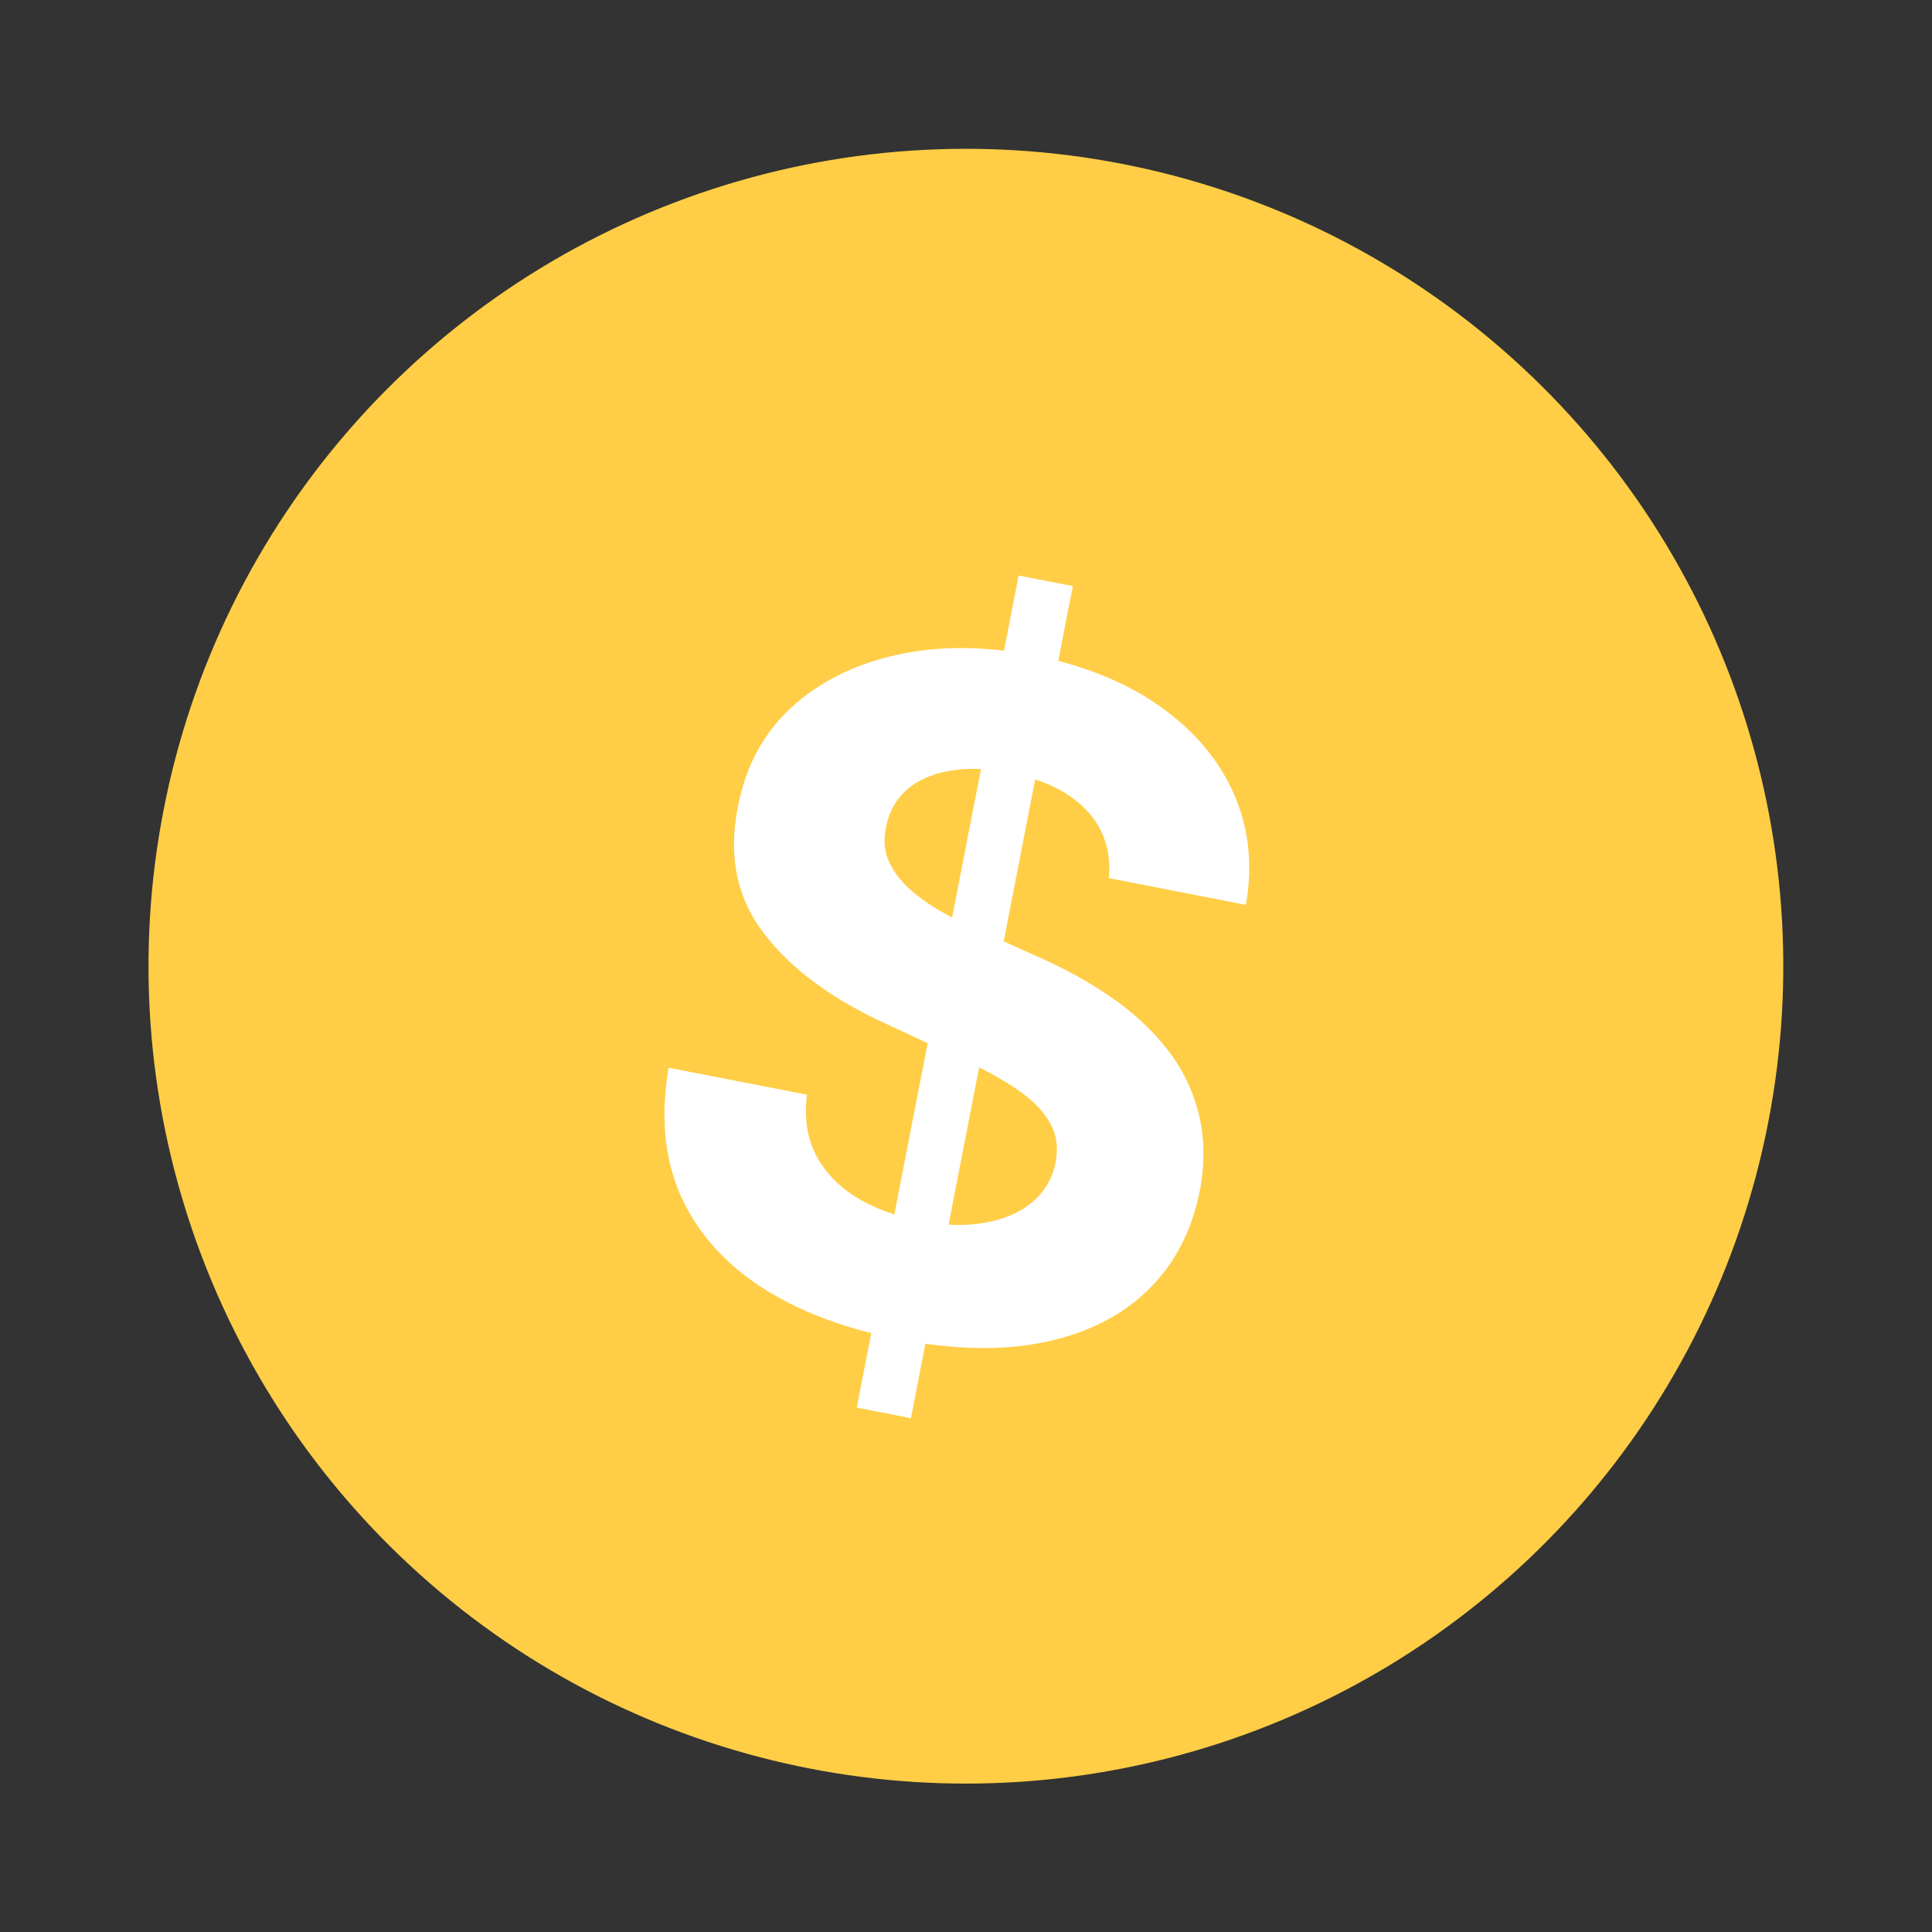
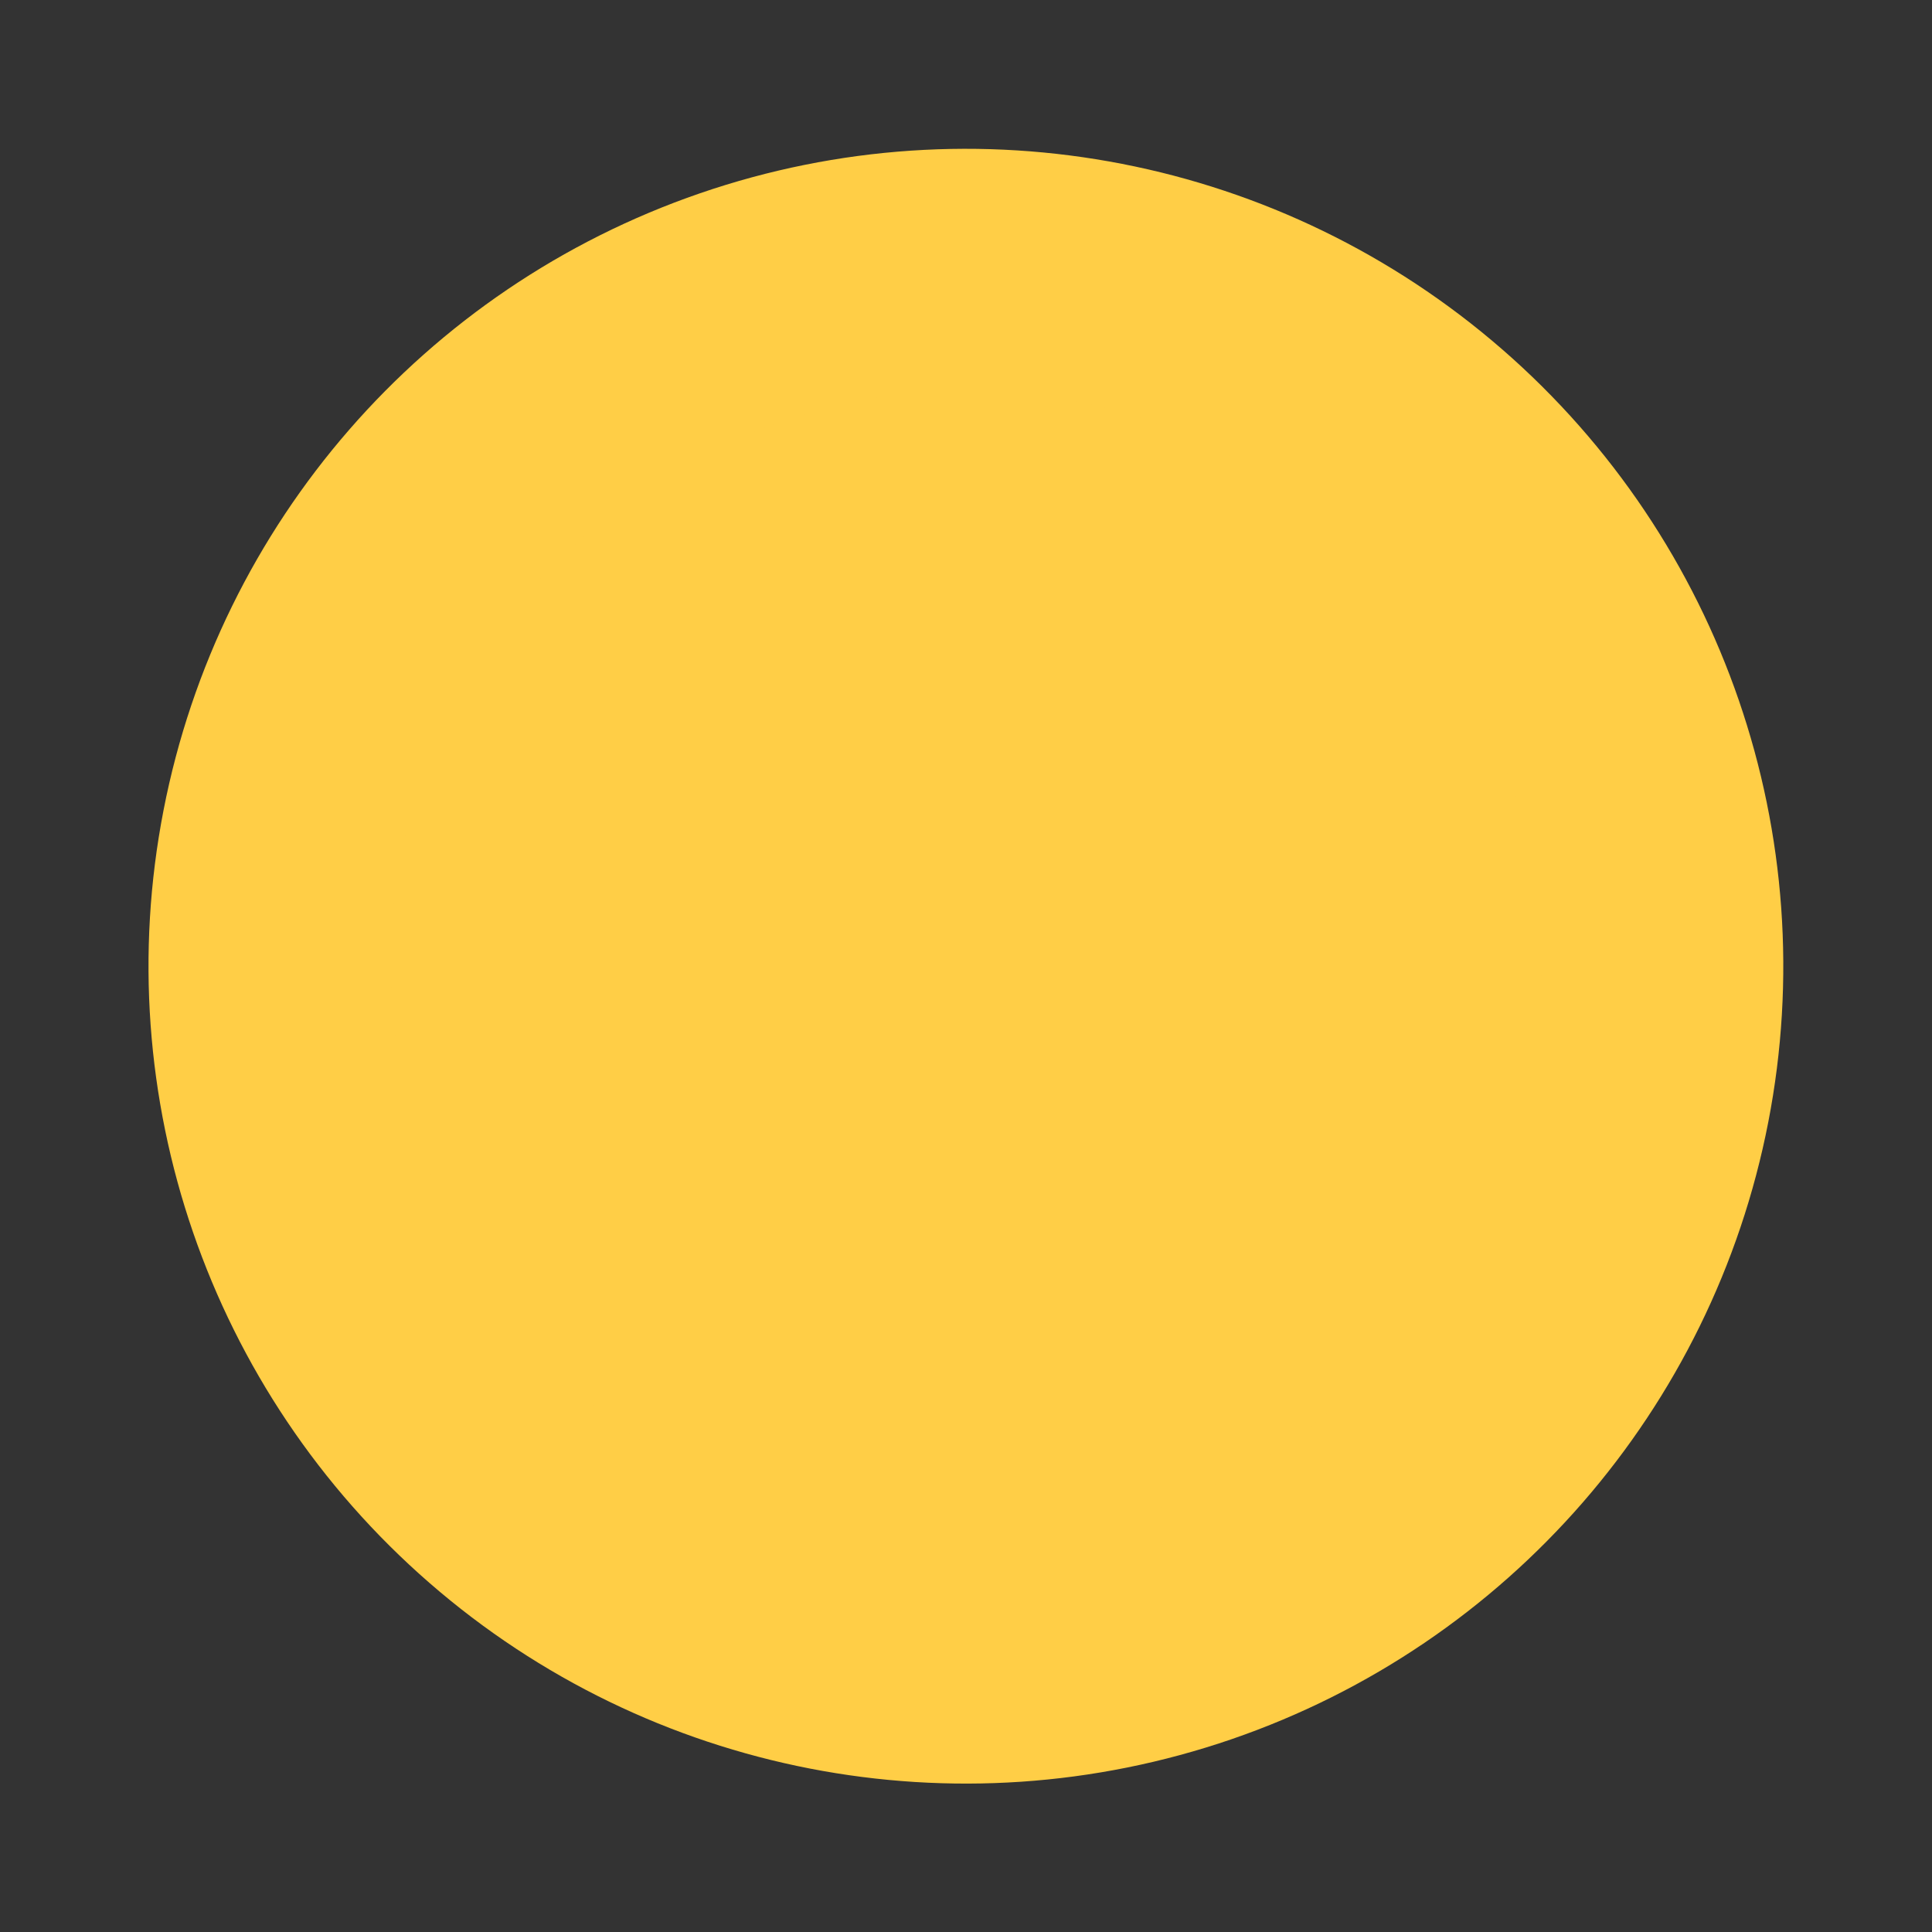
<svg xmlns="http://www.w3.org/2000/svg" width="78" height="78" viewBox="0 0 78 78" fill="none">
  <rect x="0" y="0" width="78" height="78" fill="#333333" stroke="none" />
  <circle cx="38.996" cy="39.008" r="28.111" transform="rotate(11.01 38.996 39.008)" fill="#FFCE46" stroke="#FFCE46" stroke-width="9.778" />
-   <path d="M34.59 56.829L41.125 23.237L43.312 23.662L36.776 57.255L34.59 56.829ZM44.767 35.453C44.866 34.374 44.568 33.463 43.874 32.719C43.179 31.976 42.139 31.469 40.752 31.199C39.81 31.016 38.989 30.993 38.289 31.129C37.591 31.256 37.025 31.514 36.59 31.901C36.163 32.29 35.894 32.774 35.782 33.351C35.67 33.829 35.691 34.269 35.843 34.67C36.005 35.074 36.26 35.446 36.608 35.786C36.959 36.118 37.378 36.431 37.865 36.725C38.353 37.011 38.883 37.277 39.452 37.524L41.793 38.579C42.933 39.073 43.958 39.636 44.868 40.267C45.778 40.898 46.535 41.603 47.14 42.384C47.744 43.164 48.162 44.026 48.394 44.97C48.634 45.916 48.65 46.949 48.441 48.071C48.112 49.714 47.408 51.057 46.329 52.1C45.26 53.136 43.87 53.832 42.159 54.189C40.458 54.539 38.497 54.498 36.275 54.066C34.072 53.637 32.217 52.931 30.711 51.948C29.214 50.967 28.134 49.735 27.473 48.254C26.822 46.765 26.662 45.05 26.994 43.108L32.579 44.195C32.466 45.108 32.582 45.911 32.926 46.605C33.282 47.291 33.821 47.864 34.543 48.322C35.276 48.773 36.14 49.096 37.136 49.29C38.113 49.48 38.989 49.505 39.763 49.365C40.547 49.227 41.187 48.947 41.684 48.527C42.18 48.106 42.492 47.572 42.618 46.924C42.735 46.321 42.652 45.778 42.367 45.296C42.092 44.816 41.636 44.364 40.999 43.94C40.371 43.518 39.582 43.092 38.633 42.663L35.803 41.349C33.608 40.35 31.959 39.135 30.854 37.703C29.749 36.272 29.394 34.564 29.789 32.58C30.097 30.951 30.813 29.615 31.939 28.572C33.073 27.531 34.488 26.821 36.185 26.443C37.882 26.065 39.726 26.07 41.716 26.457C43.743 26.851 45.445 27.537 46.823 28.513C48.21 29.491 49.207 30.67 49.815 32.05C50.422 33.43 50.584 34.924 50.299 36.53L44.767 35.453Z" fill="white" />
</svg>